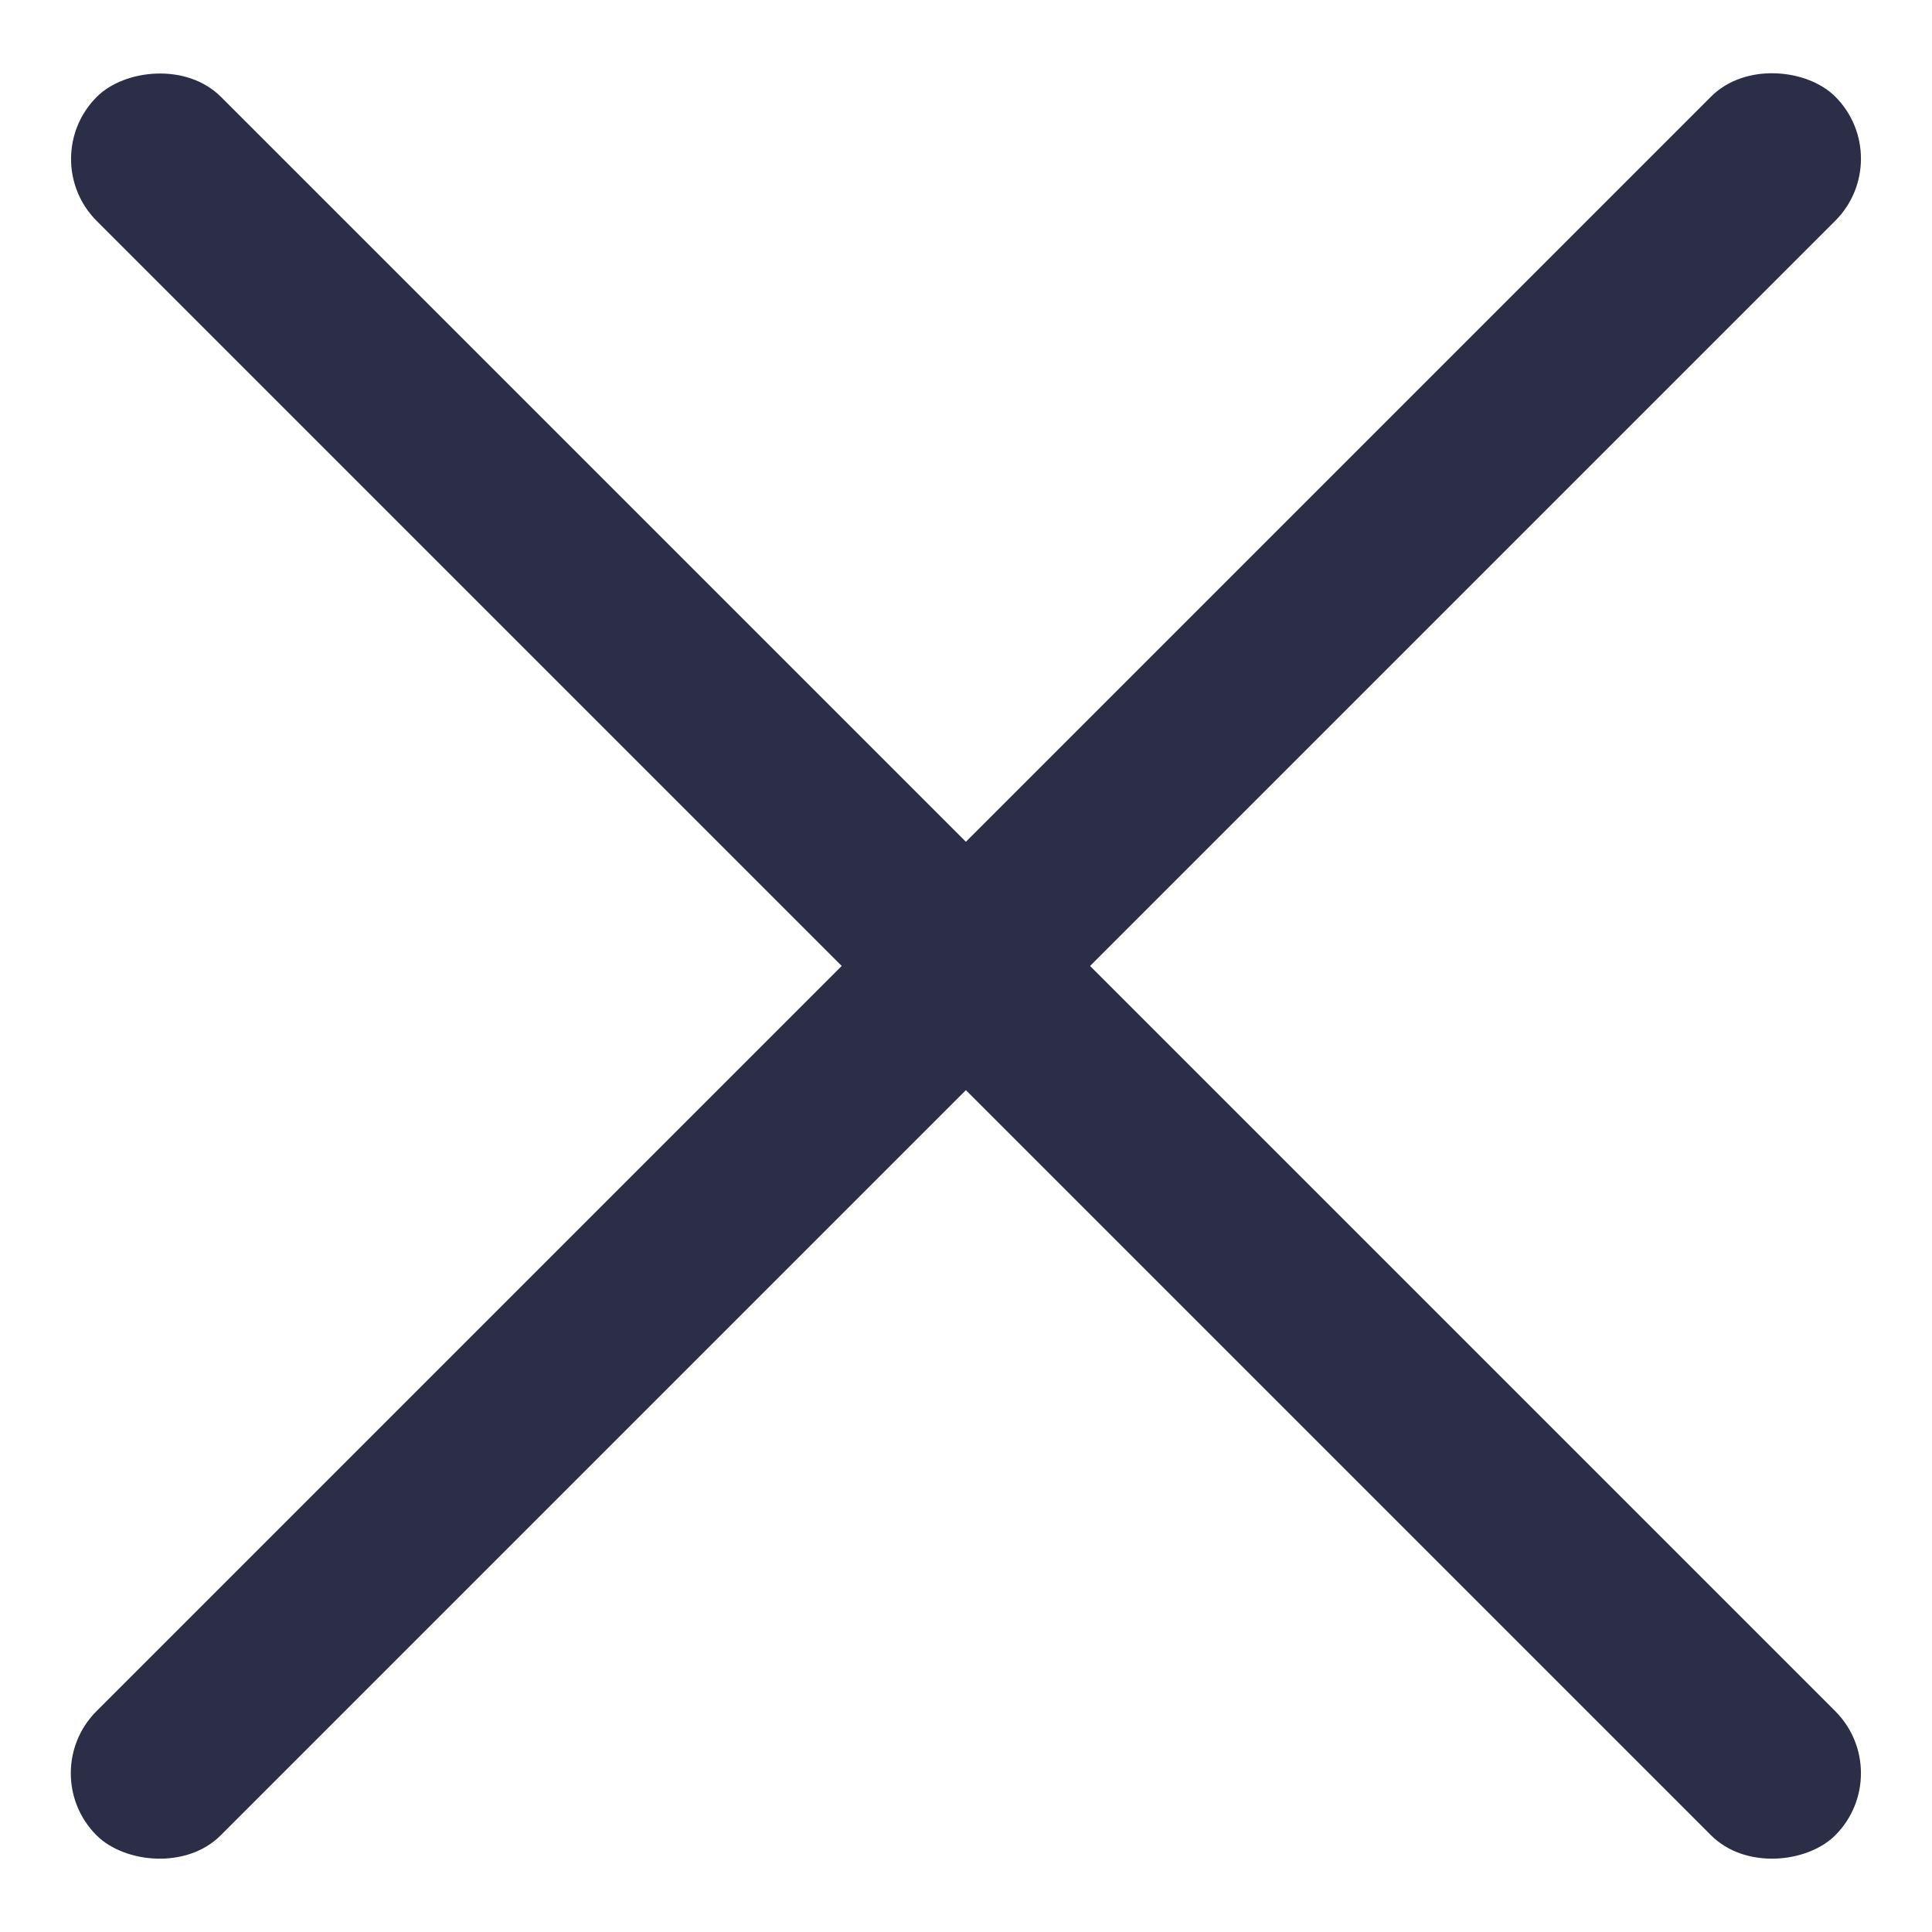
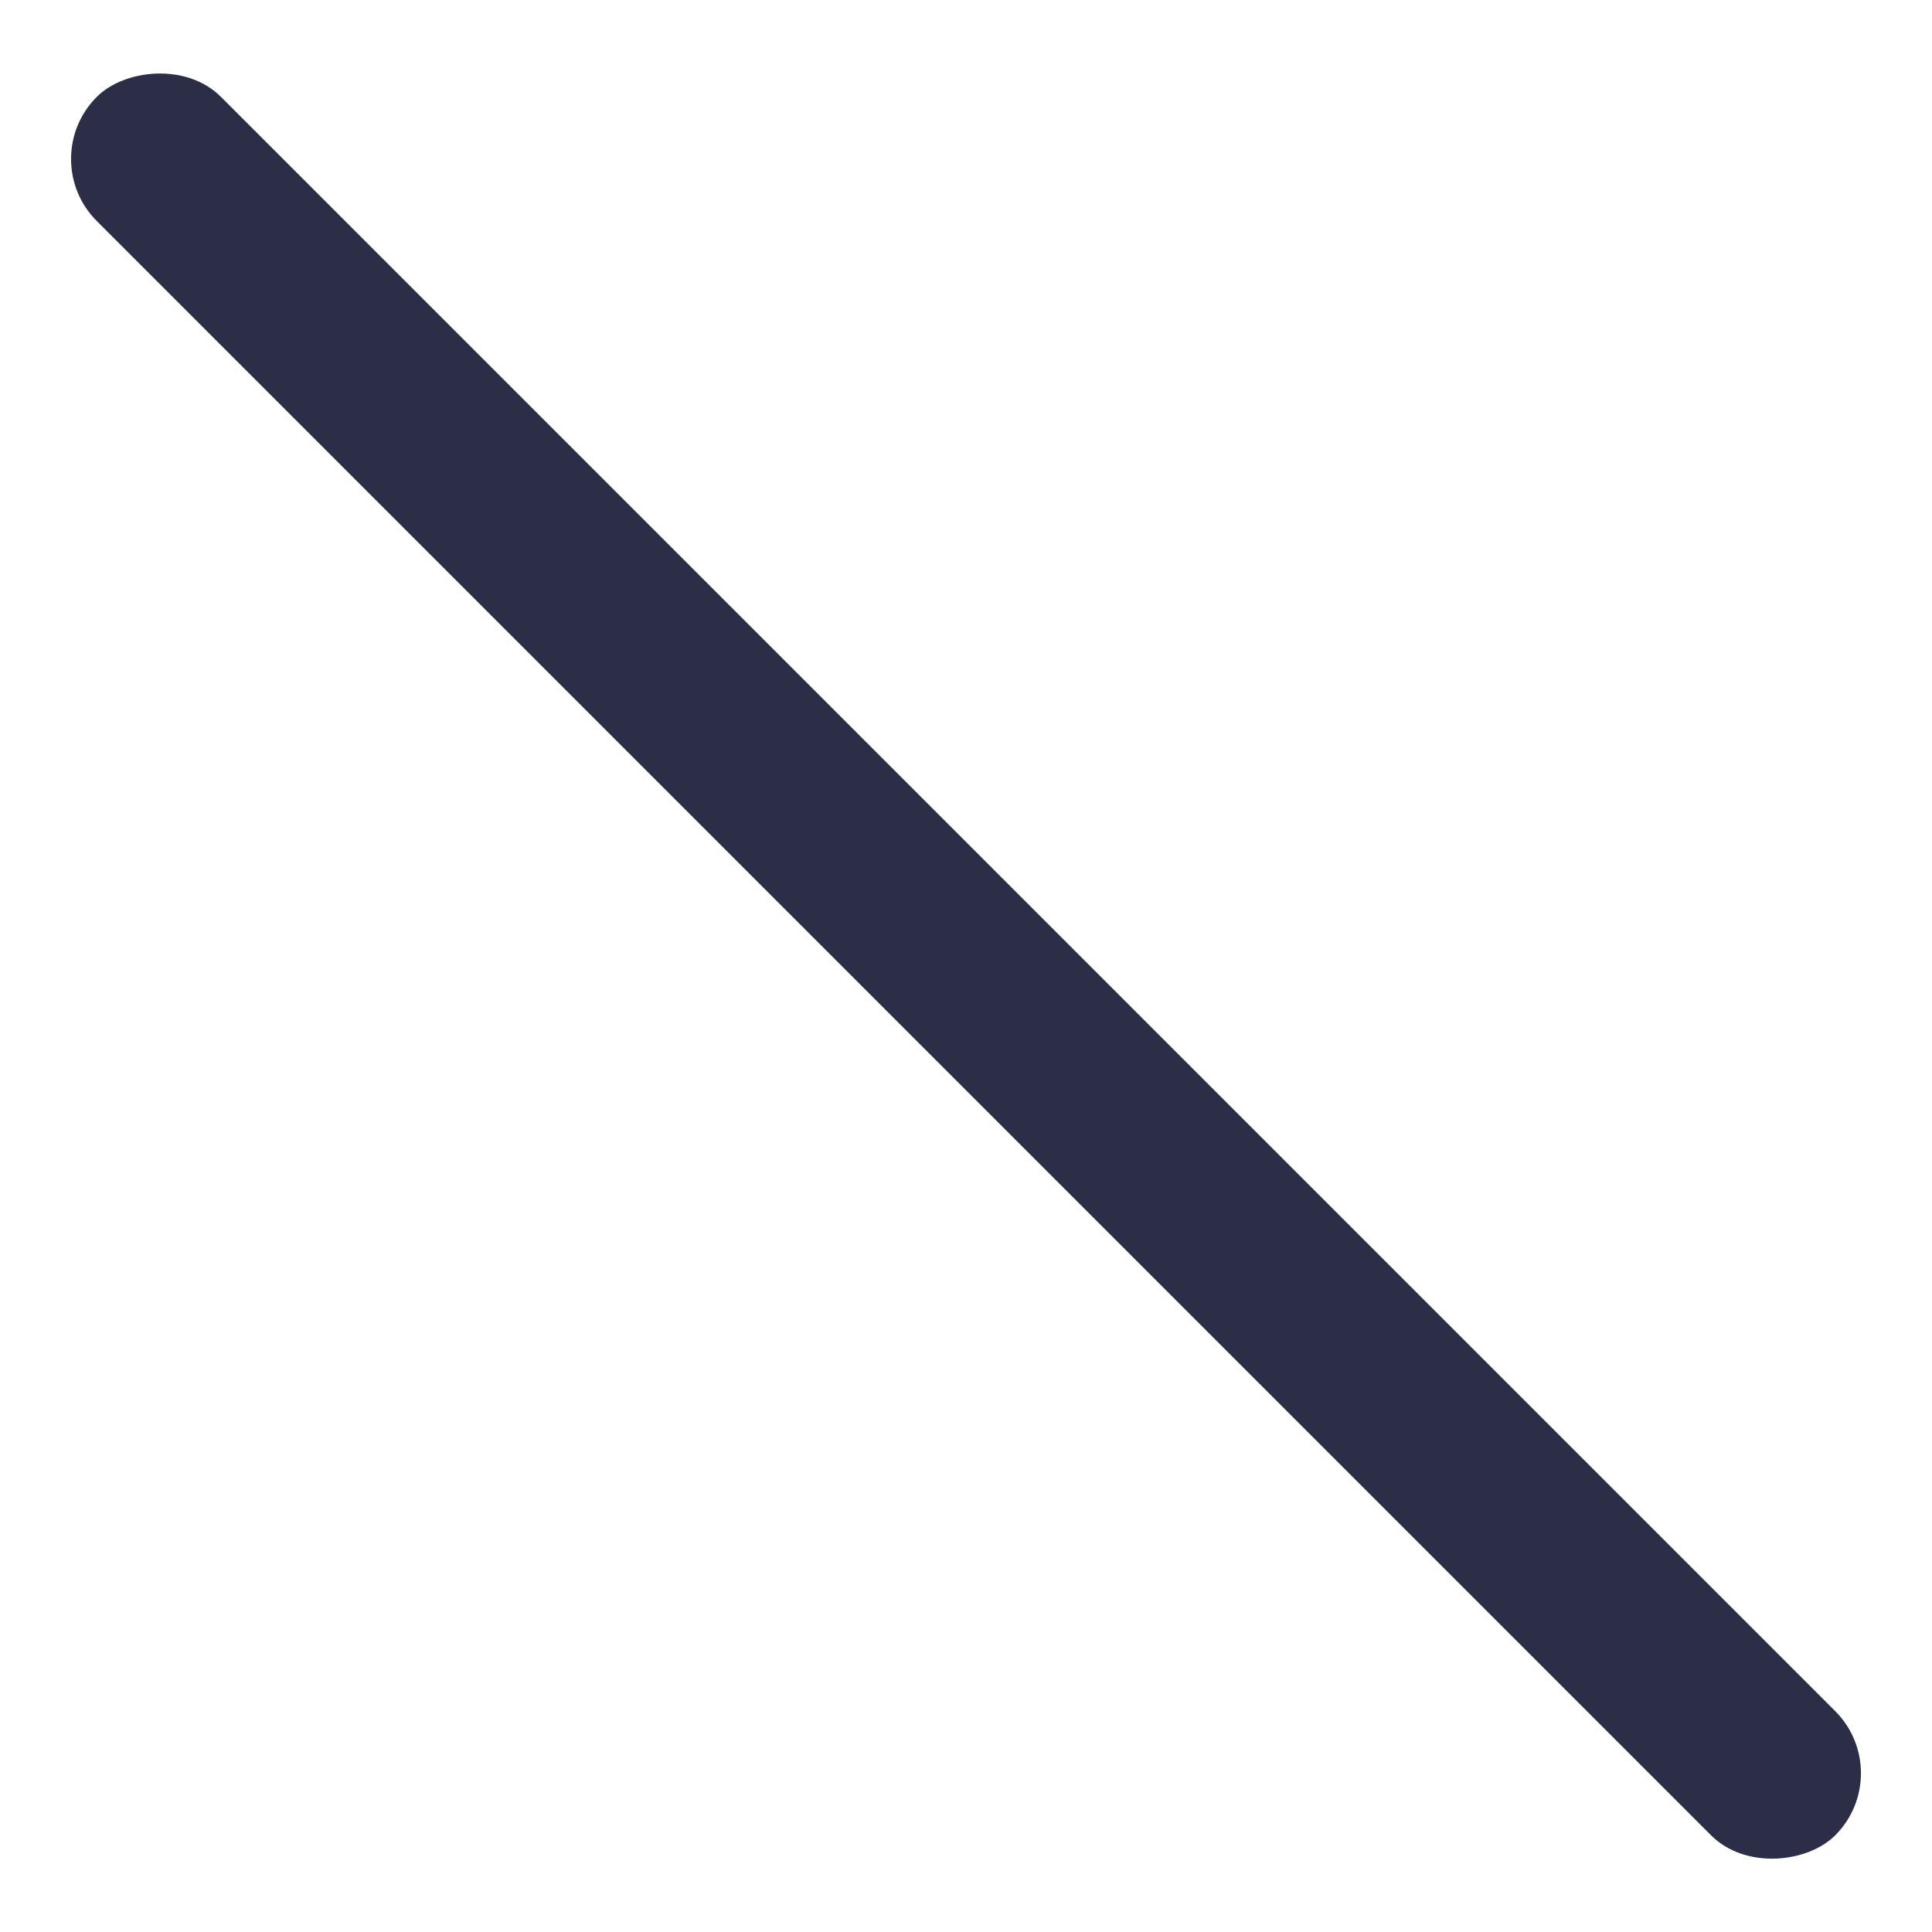
<svg xmlns="http://www.w3.org/2000/svg" width="22" height="22" viewBox="0 0 22 22" fill="none">
-   <rect x="0.392" y="20.192" width="28" height="2" rx="1" transform="rotate(-45 0.392 20.192)" fill="#2C2D47" />
  <rect width="28" height="2" rx="1" transform="matrix(-0.707 -0.707 -0.707 0.707 21.605 20.192)" fill="#2C2D47" />
</svg>